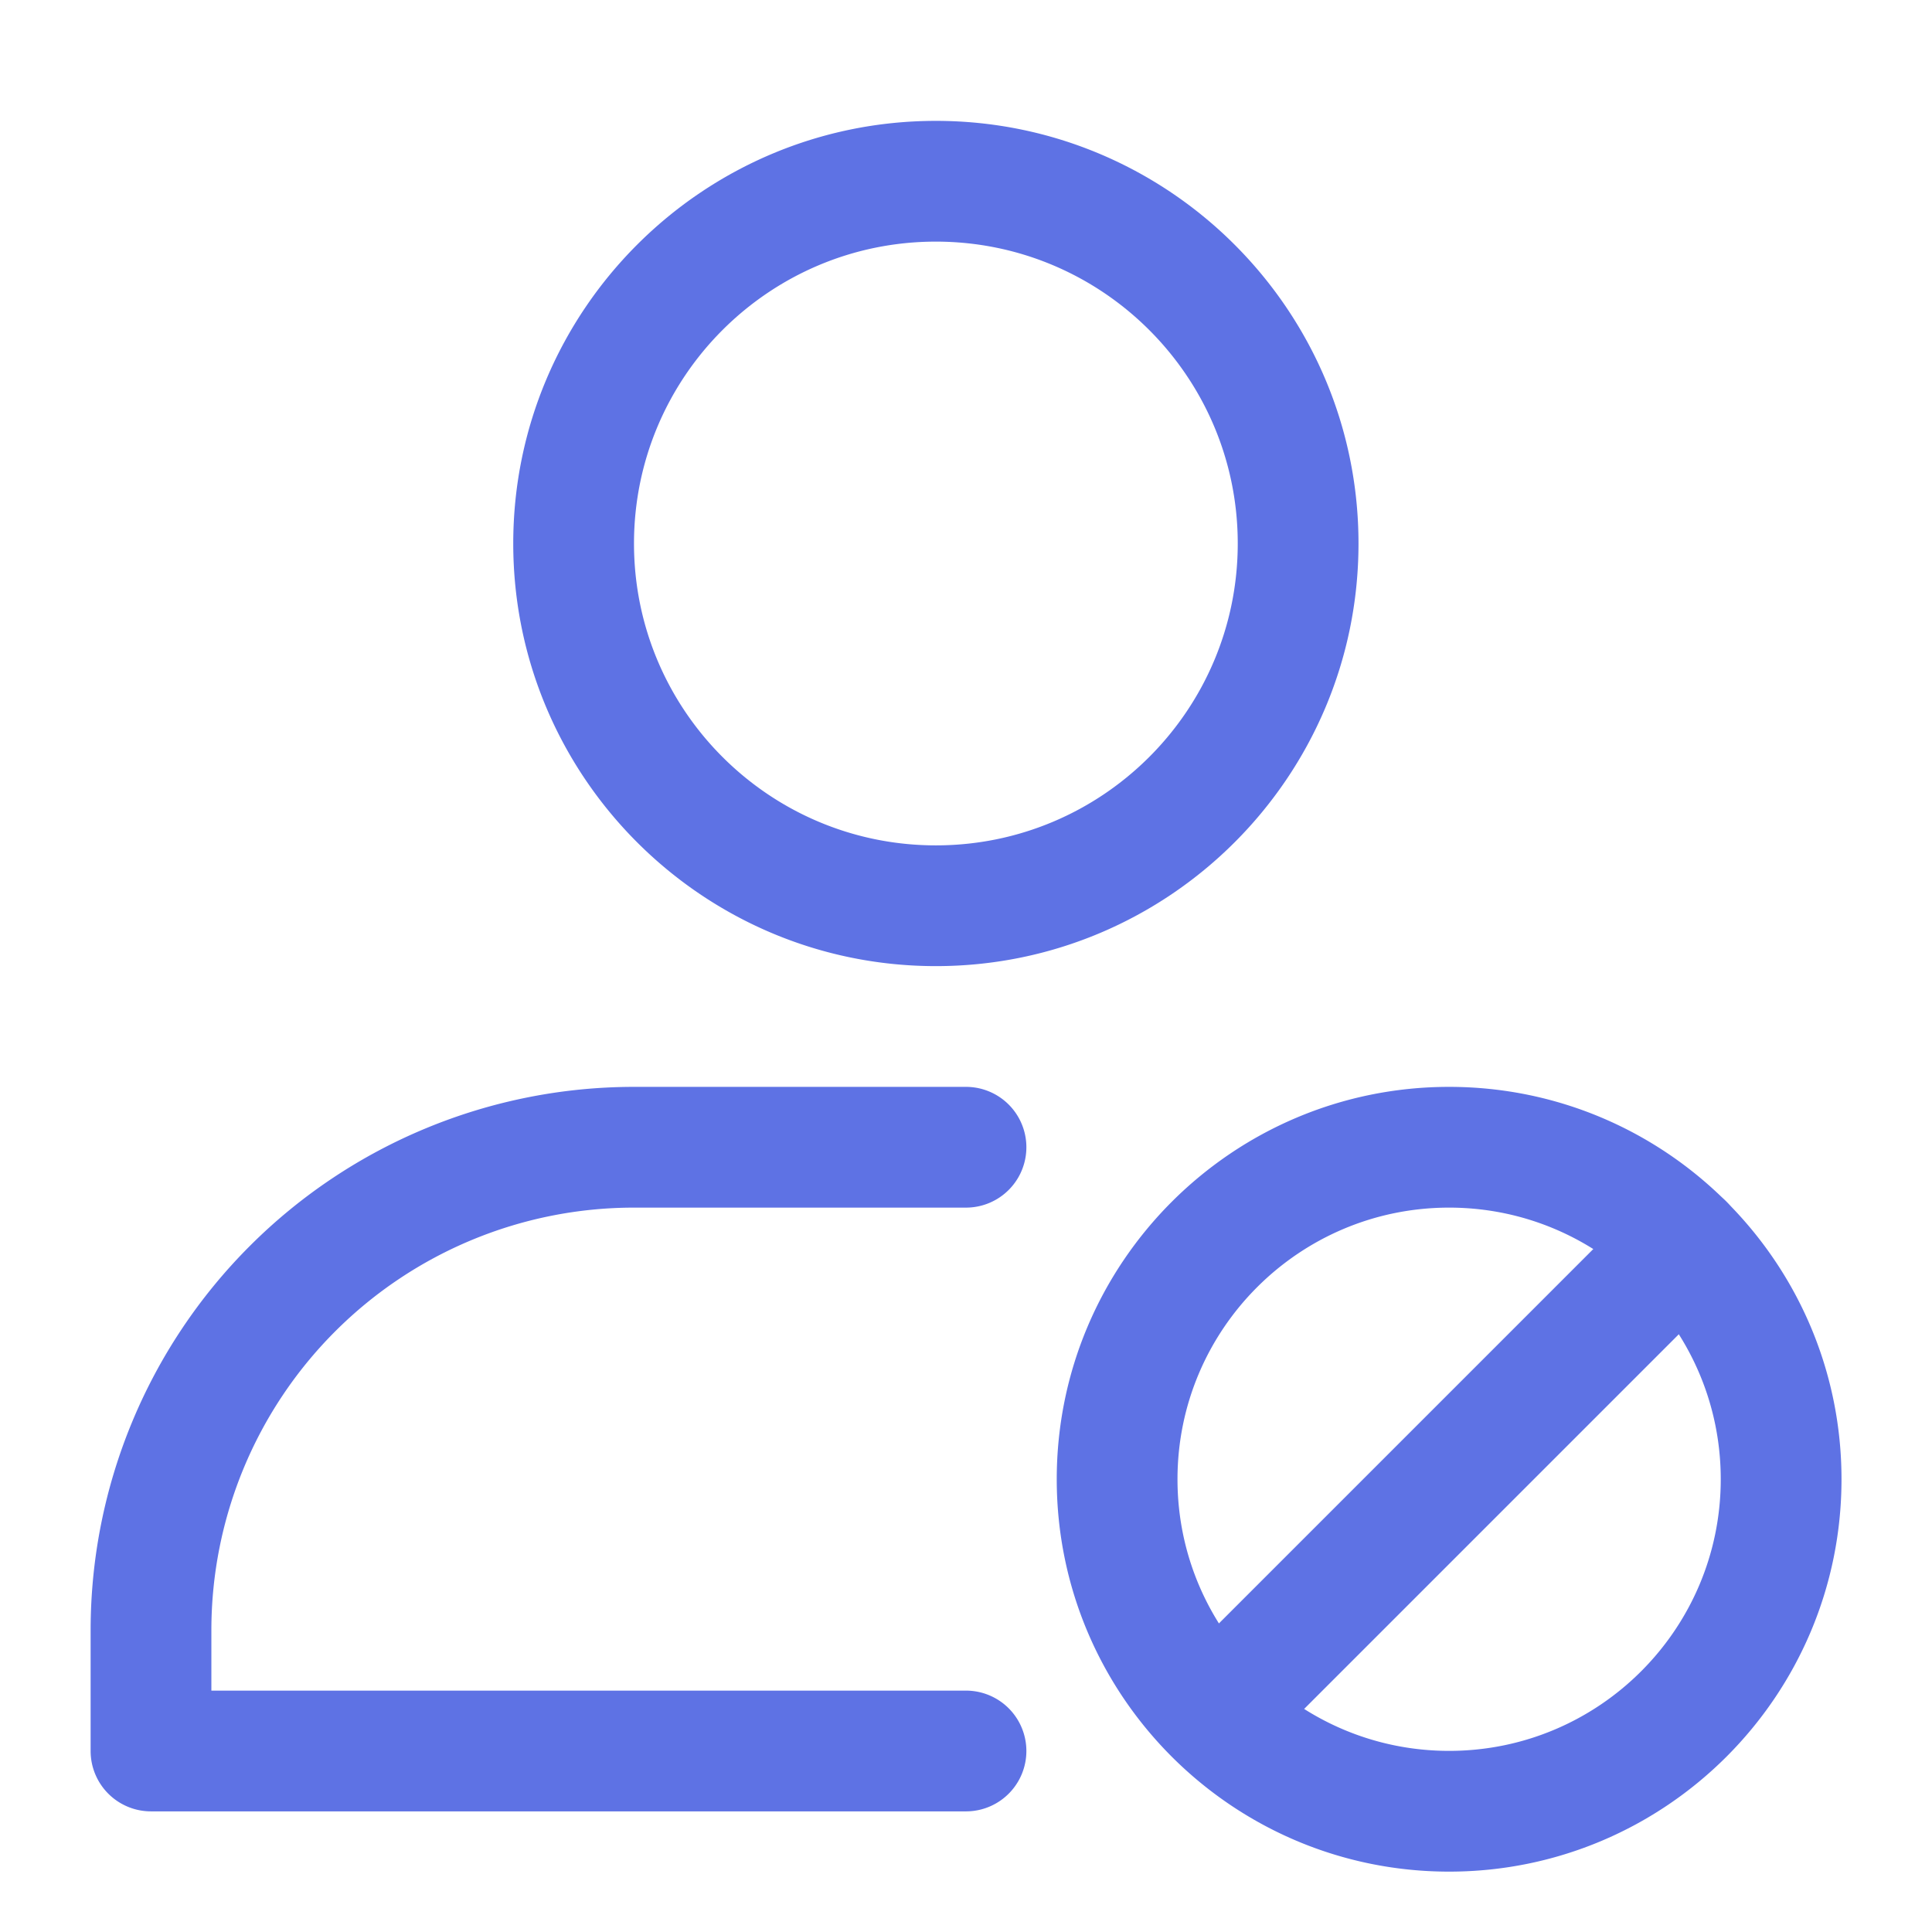
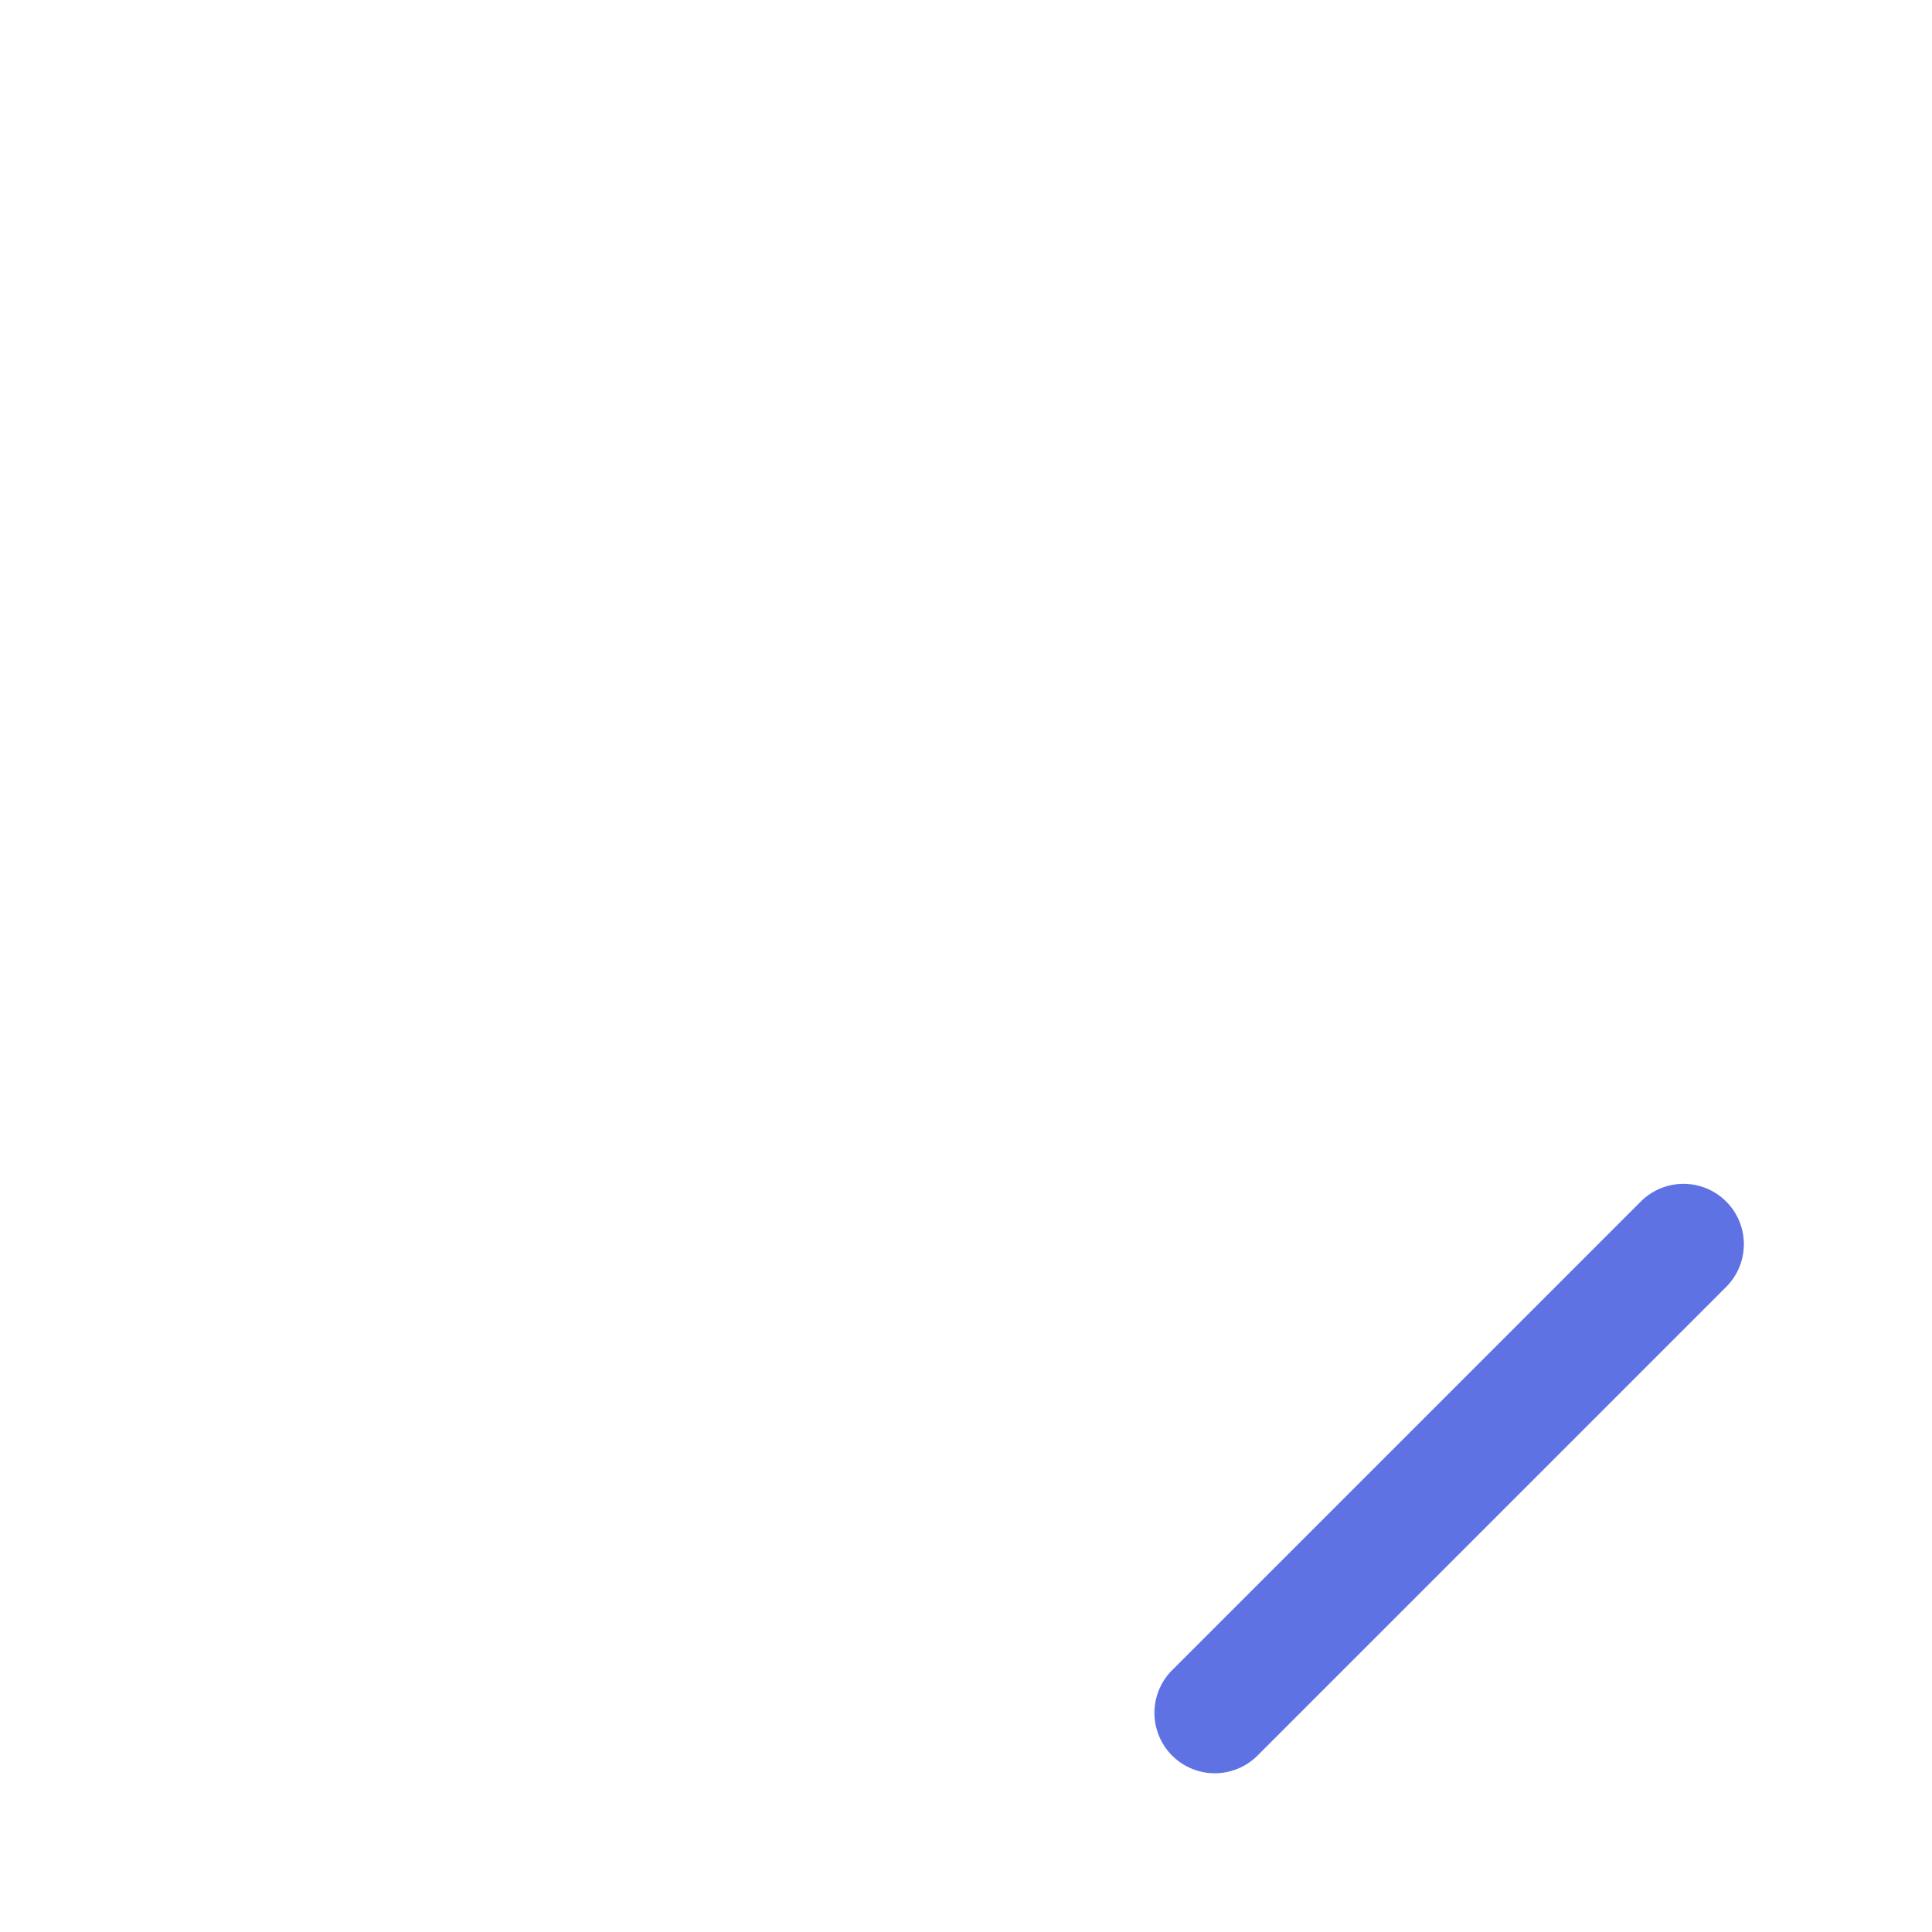
<svg xmlns="http://www.w3.org/2000/svg" version="1.1" width="512" height="512" x="0" y="0" viewBox="0 0 32 32" style="enable-background:new 0 0 512 512" xml:space="preserve" class="">
  <g>
-     <path d="M15.501 2.002c-3.863 0-7 3.137-7 7 0 3.864 3.137 7 7 7s7-3.136 7-7c0-3.863-3.137-7-7-7zm0 2c2.76 0 5 2.241 5 5 0 2.76-2.24 5-5 5s-5-2.24-5-5c0-2.759 2.24-5 5-5zM3.501 28.002H16a1 1 0 0 1 0 2H2.501a1 1 0 0 1-1-1v-2a9 9 0 0 1 9-9H16a1 1 0 0 1 0 2h-5.499a7 7 0 0 0-7 7zM24.002 18.002c-3.587 0-6.499 2.912-6.499 6.499S20.415 31 24.002 31s6.499-2.912 6.499-6.499-2.912-6.499-6.499-6.499zm0 2c2.483 0 4.499 2.016 4.499 4.499S26.485 29 24.002 29s-4.499-2.016-4.499-4.499 2.016-4.499 4.499-4.499z" fill="#5e72e4" data-original="#000000" class="" />
    <path d="m27.177 19.901-7.775 7.775a1 1 0 0 0 1.414 1.414l7.775-7.775a.999.999 0 1 0-1.414-1.414z" fill="#5e72e4" data-original="#000000" class="" />
  </g>
</svg>